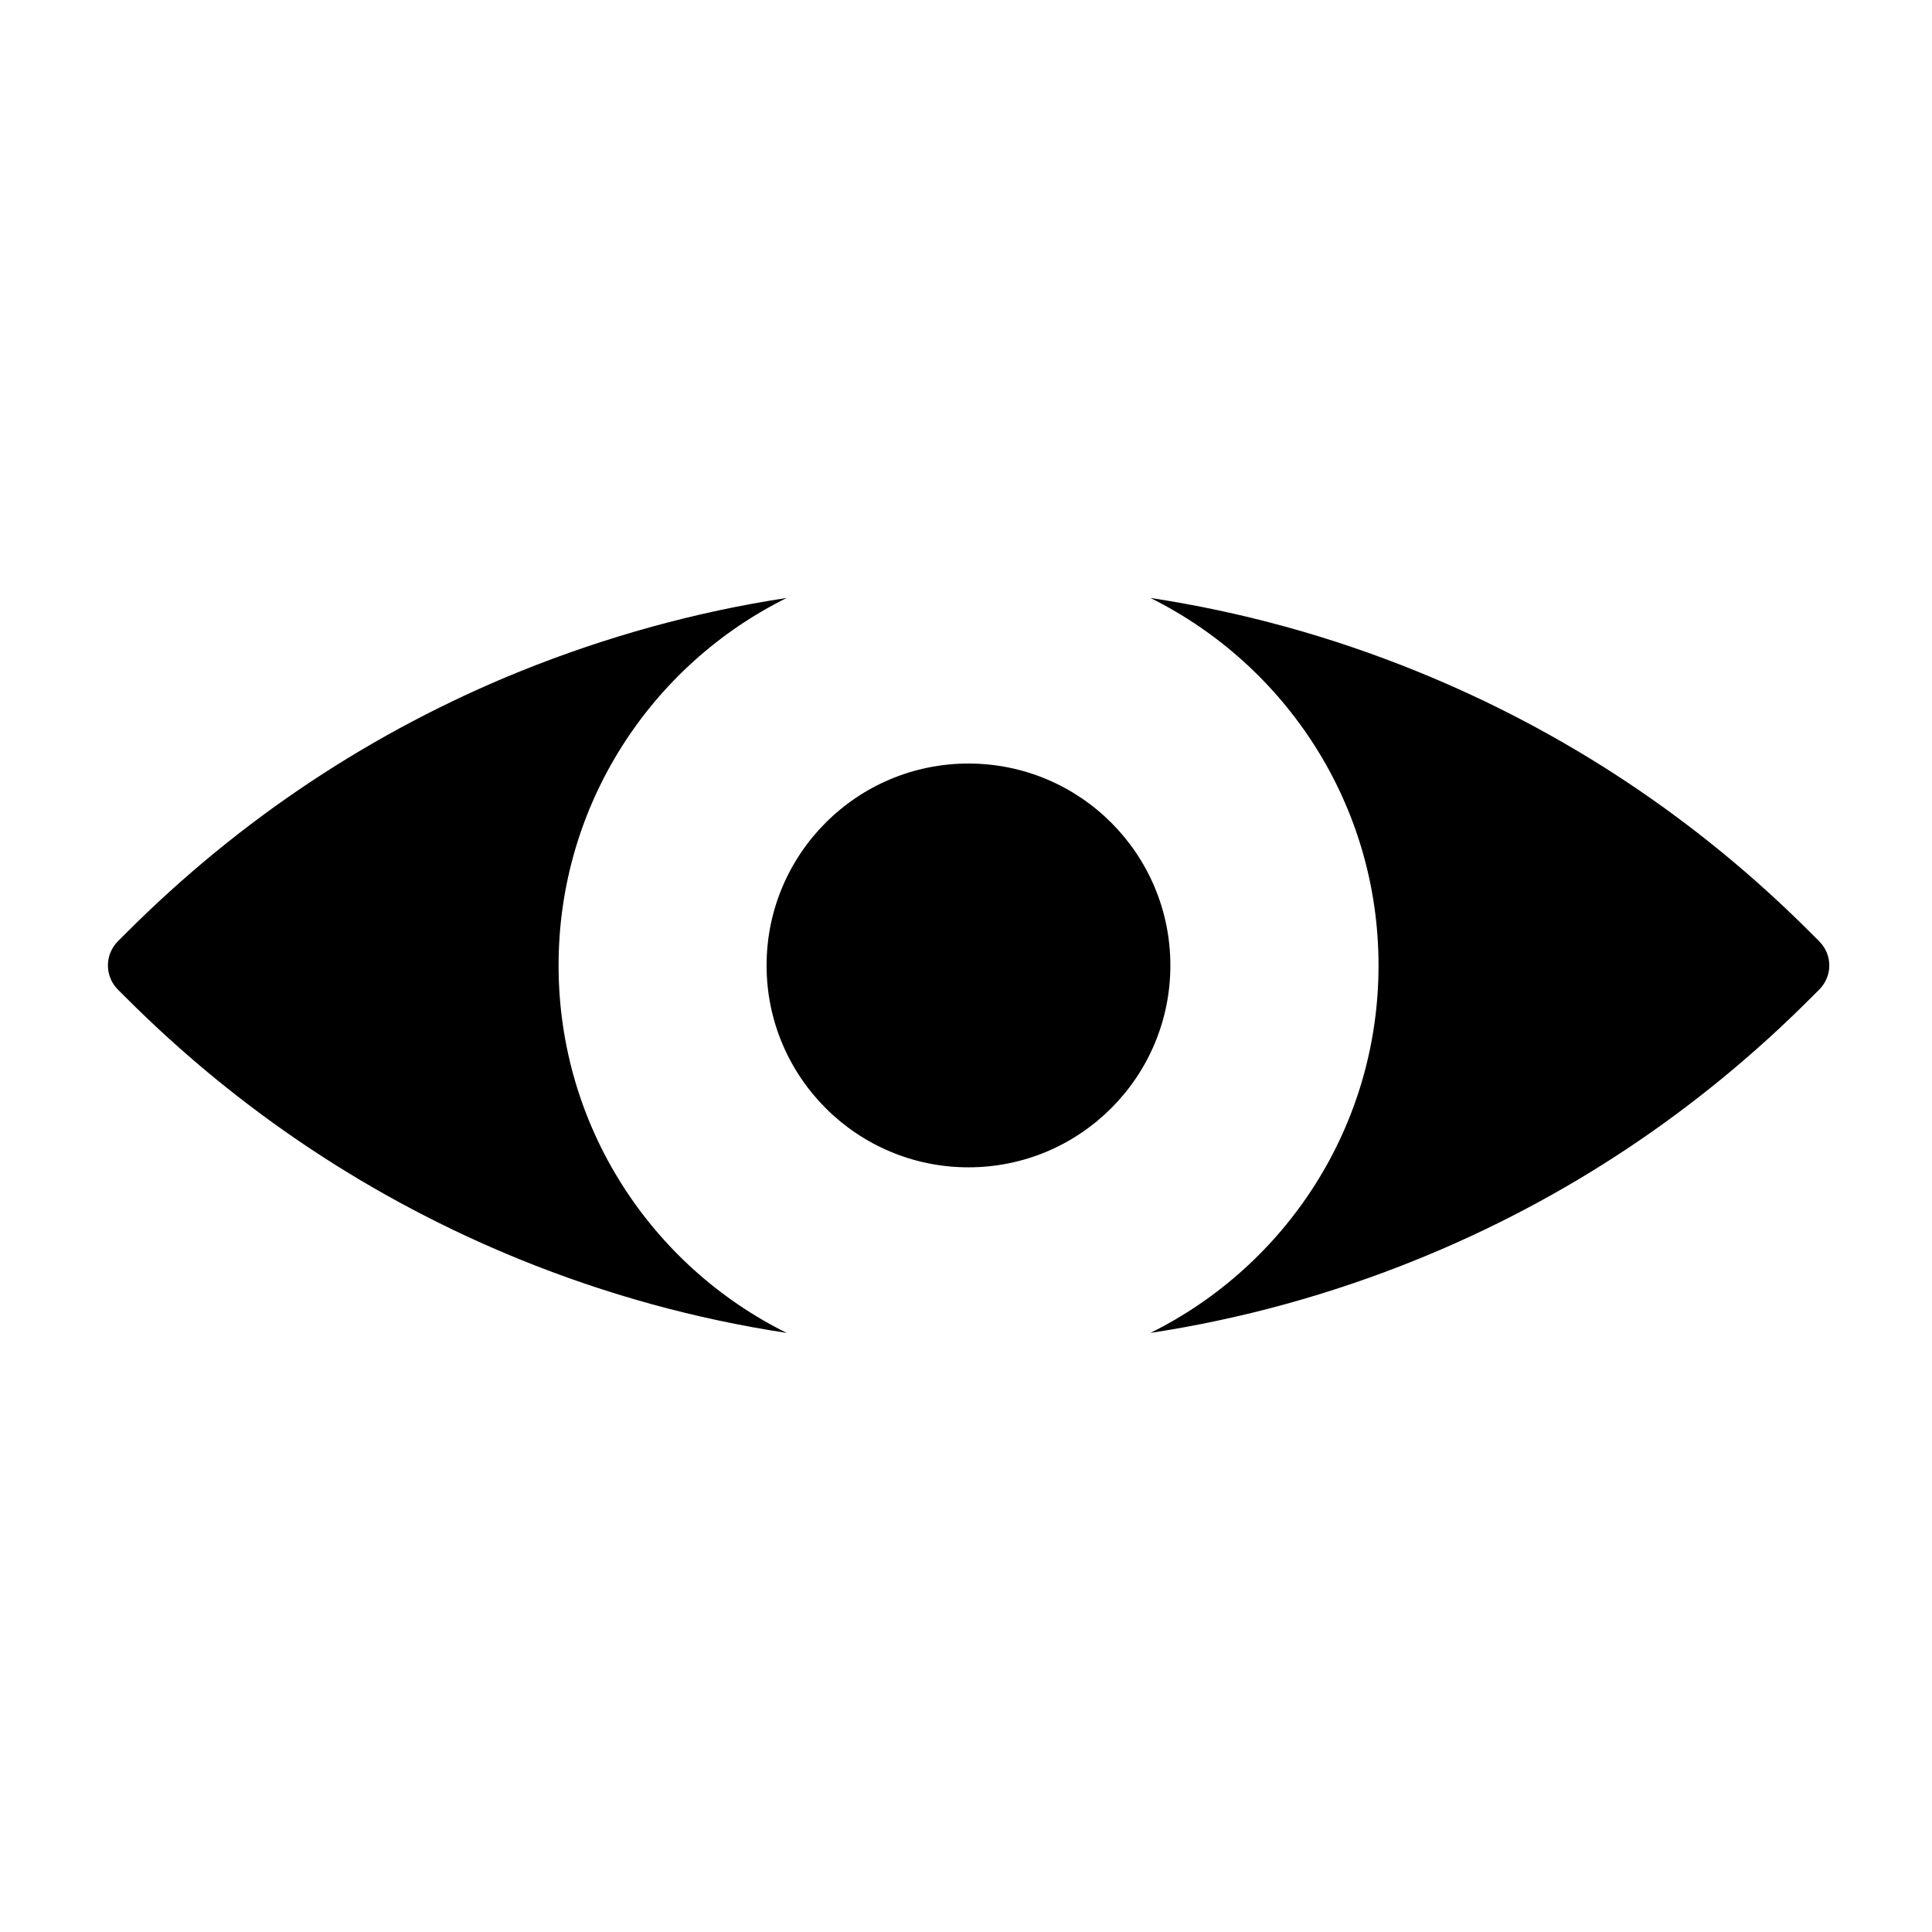
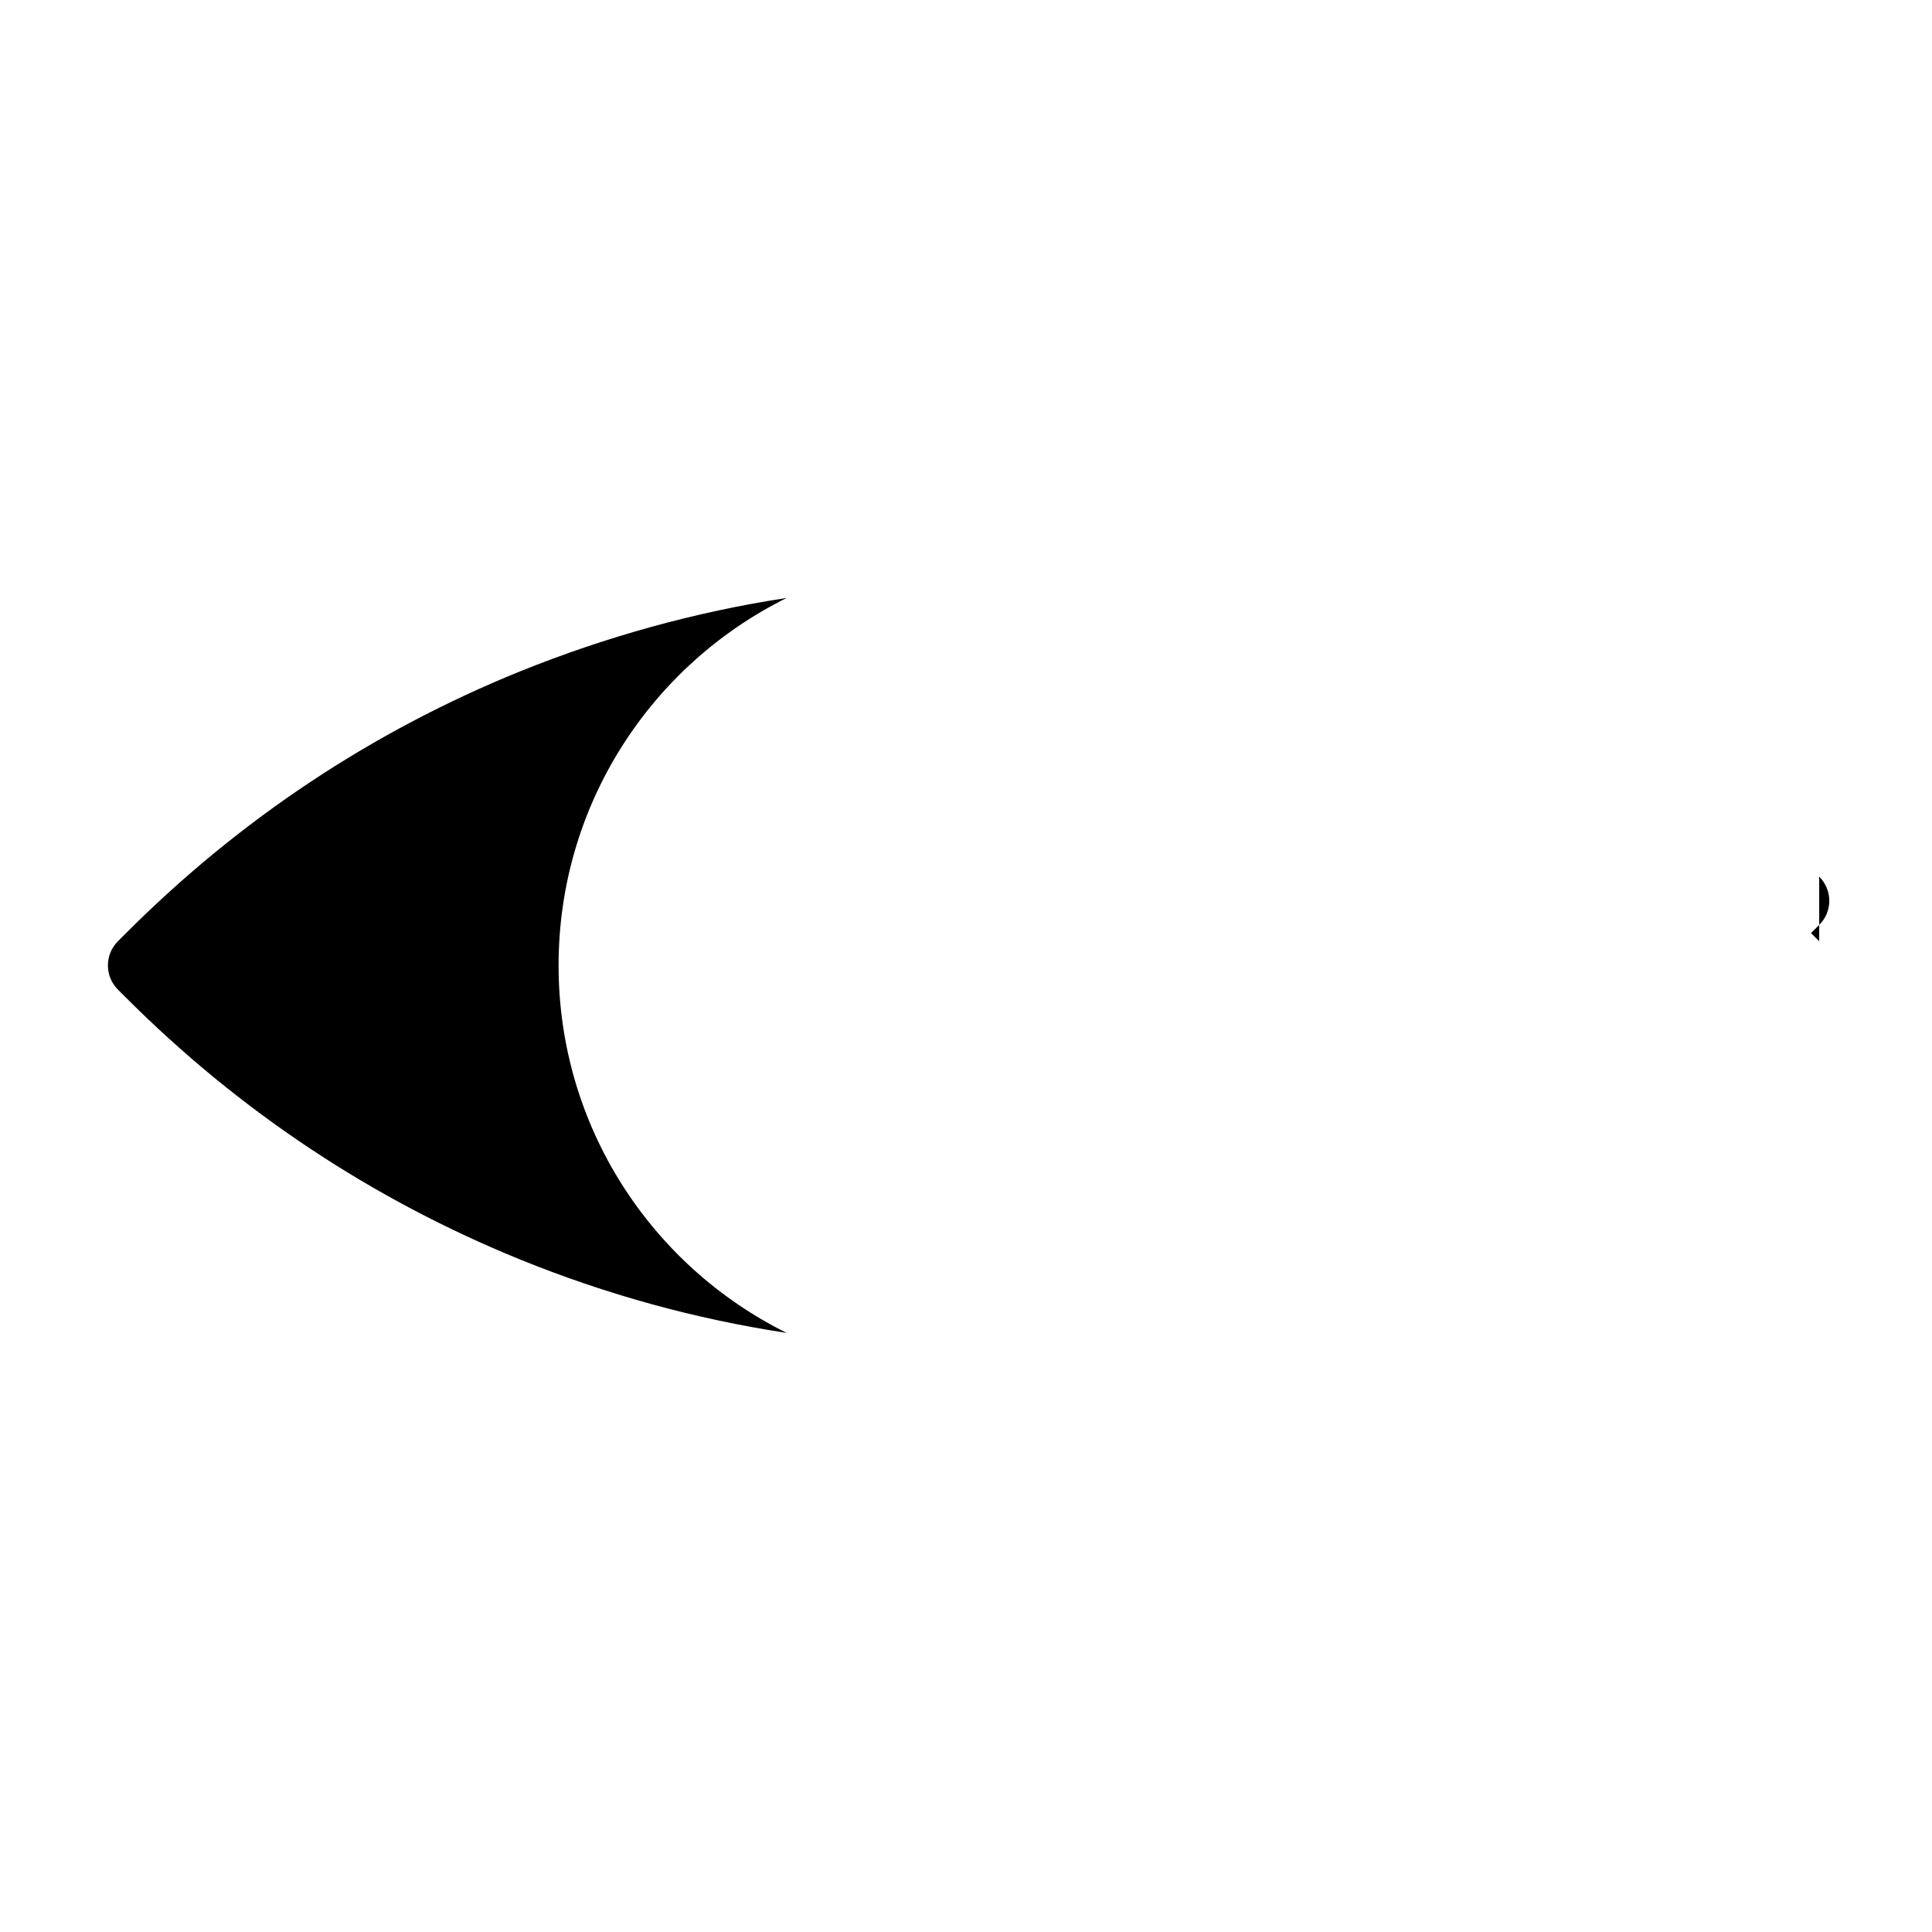
<svg xmlns="http://www.w3.org/2000/svg" fill="#000000" width="800px" height="800px" version="1.1" viewBox="144 144 512 512">
  <g>
    <path d="m292.03 399.85c0-42.723 24.637-79.652 60.457-97.387-24.133 3.68-47.762 10.227-70.633 19.445-39.145 15.871-74.312 39.199-104.44 69.375l-2.168 2.168c-3.527 3.527-3.527 9.27 0 12.797l2.168 2.168c30.129 30.129 65.293 53.453 104.44 69.375 22.824 9.27 46.453 15.77 70.633 19.445-35.82-17.734-60.457-54.664-60.457-97.387z" />
-     <path d="m626.11 393.45-2.168-2.168c-30.129-30.176-65.293-53.504-104.44-69.375-22.824-9.27-46.453-15.77-70.633-19.445 35.82 17.785 60.457 54.715 60.457 97.387 0 42.723-24.637 79.652-60.457 97.387 24.133-3.68 47.762-10.176 70.633-19.445 39.195-15.871 74.312-39.195 104.44-69.375l2.168-2.168c1.715-1.715 2.672-3.981 2.672-6.398-0.008-2.418-0.965-4.688-2.676-6.398z" />
-     <path d="m454.16 399.85c0 29.551-23.953 53.504-53.504 53.504-29.547 0-53.504-23.953-53.504-53.504 0-29.551 23.957-53.504 53.504-53.504 29.551 0 53.504 23.953 53.504 53.504" />
+     <path d="m626.11 393.45-2.168-2.168l2.168-2.168c1.715-1.715 2.672-3.981 2.672-6.398-0.008-2.418-0.965-4.688-2.676-6.398z" />
  </g>
</svg>